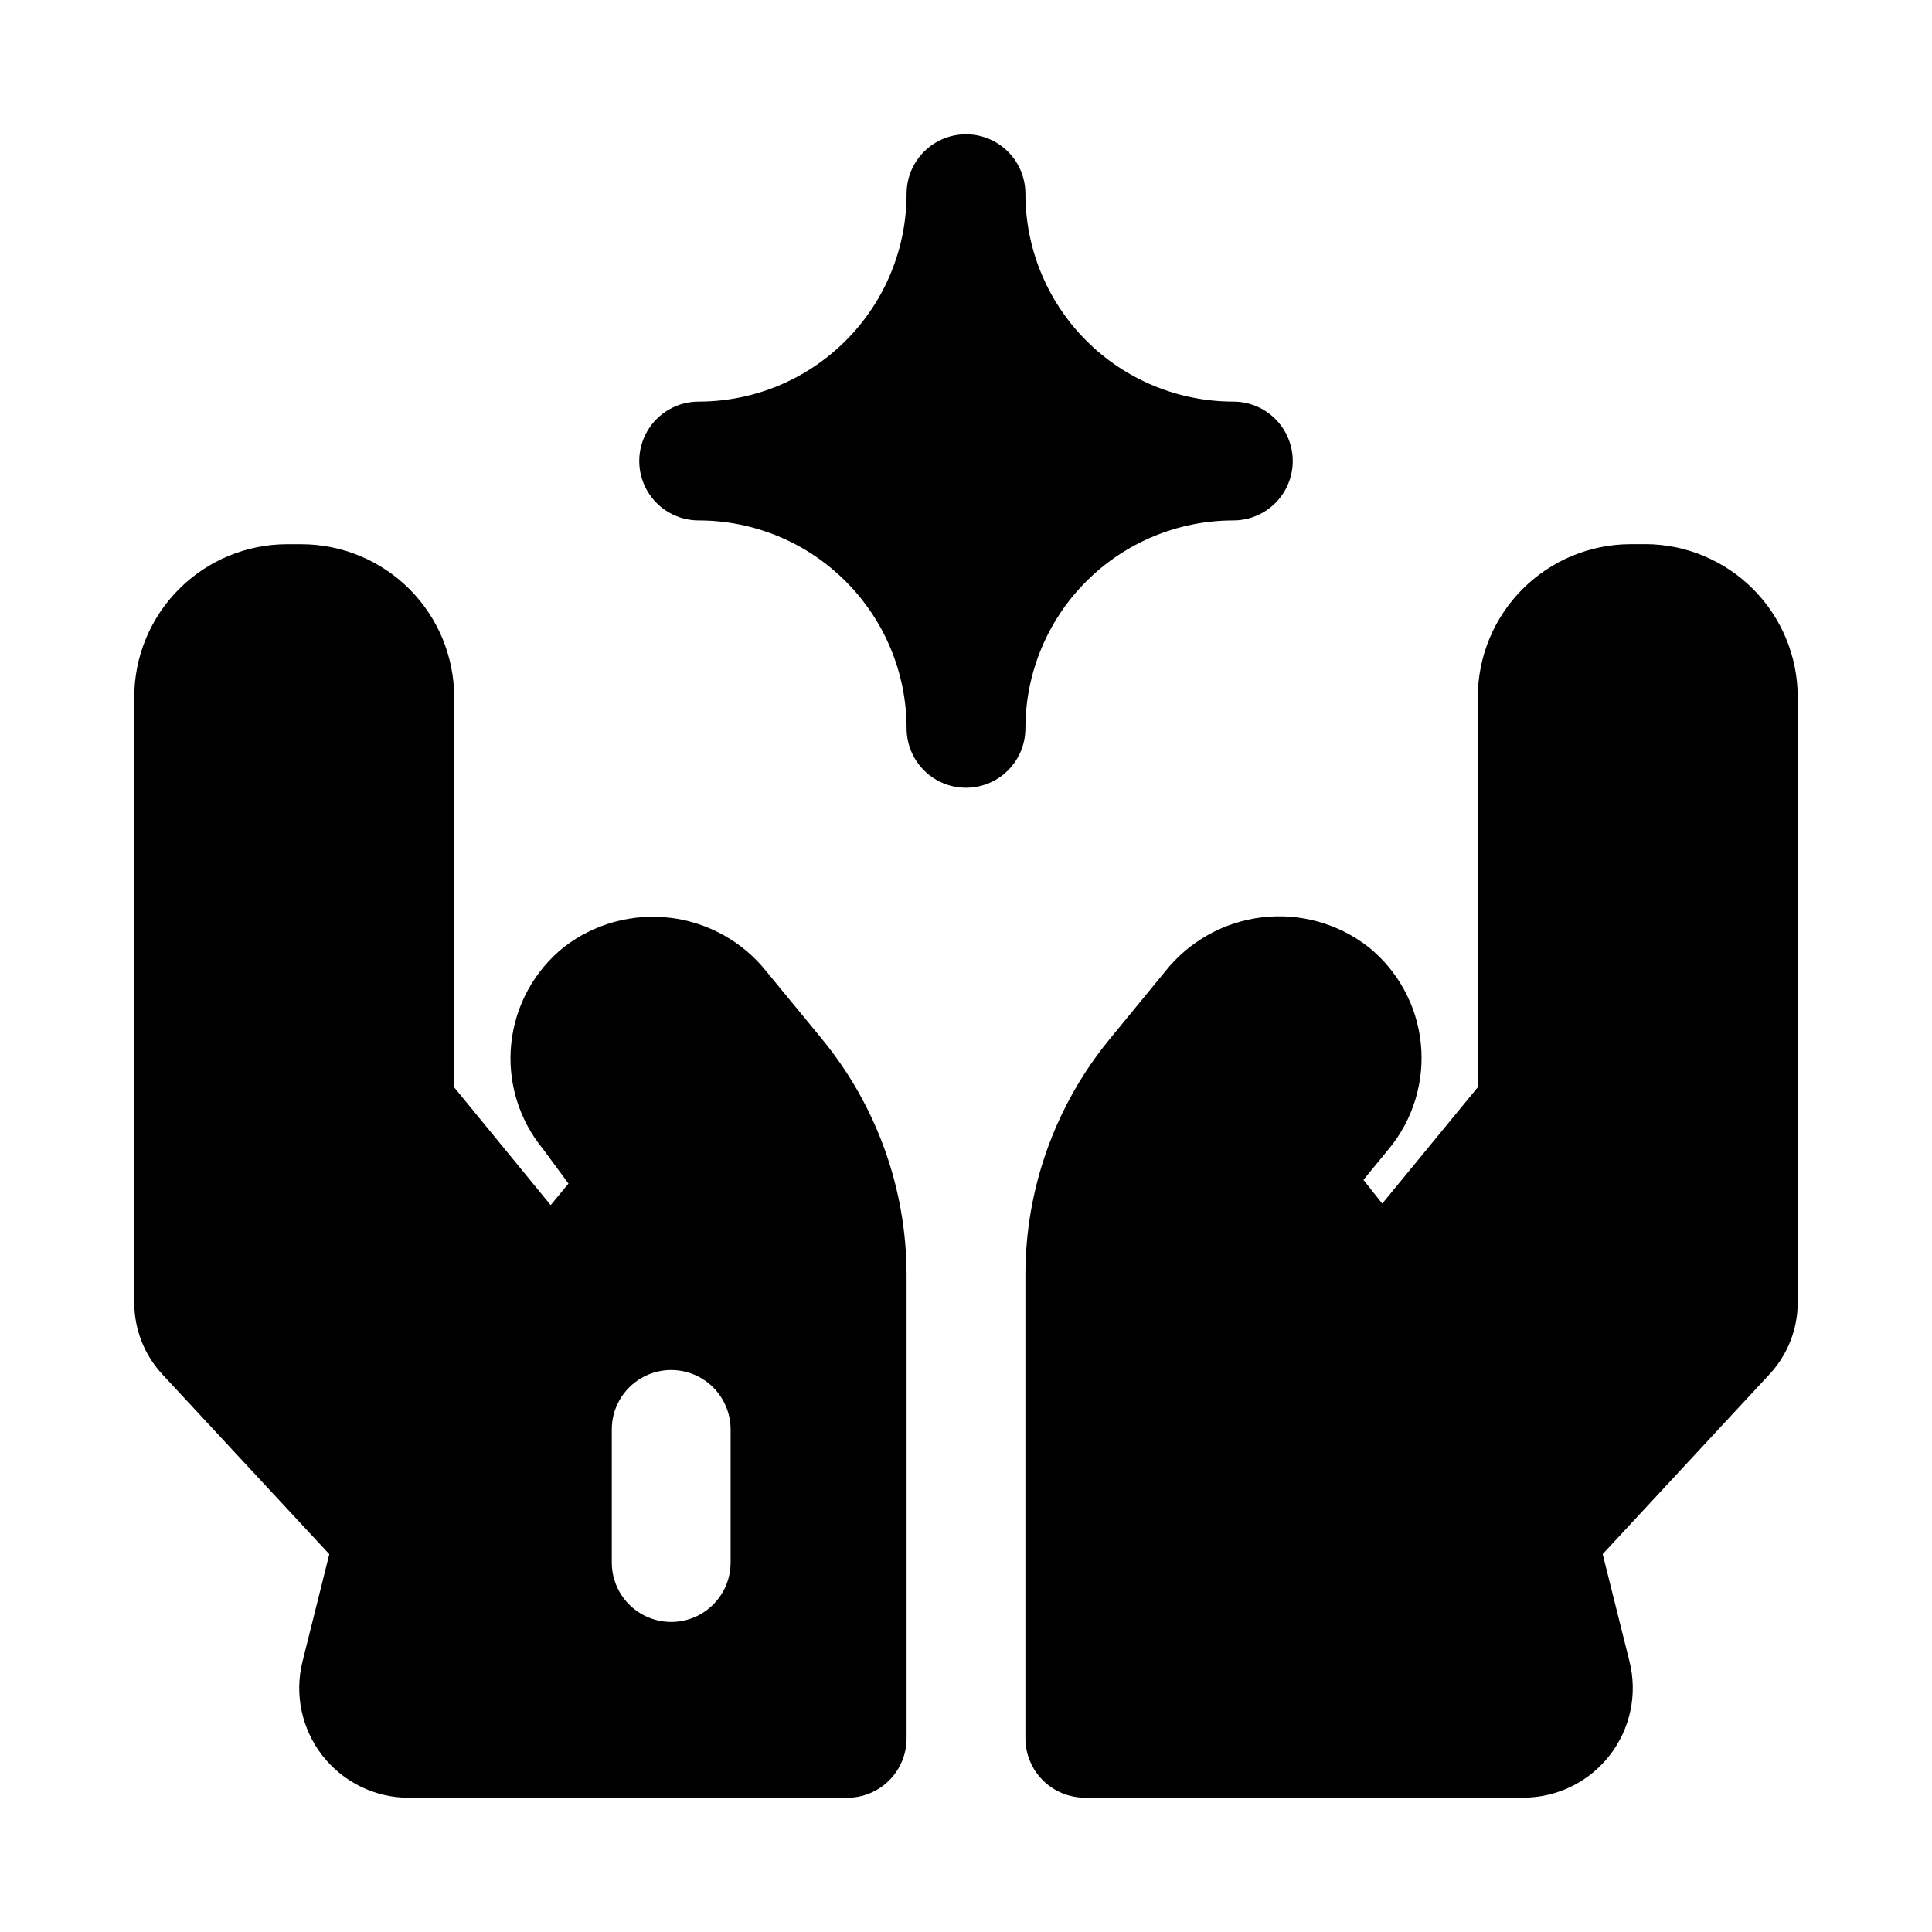
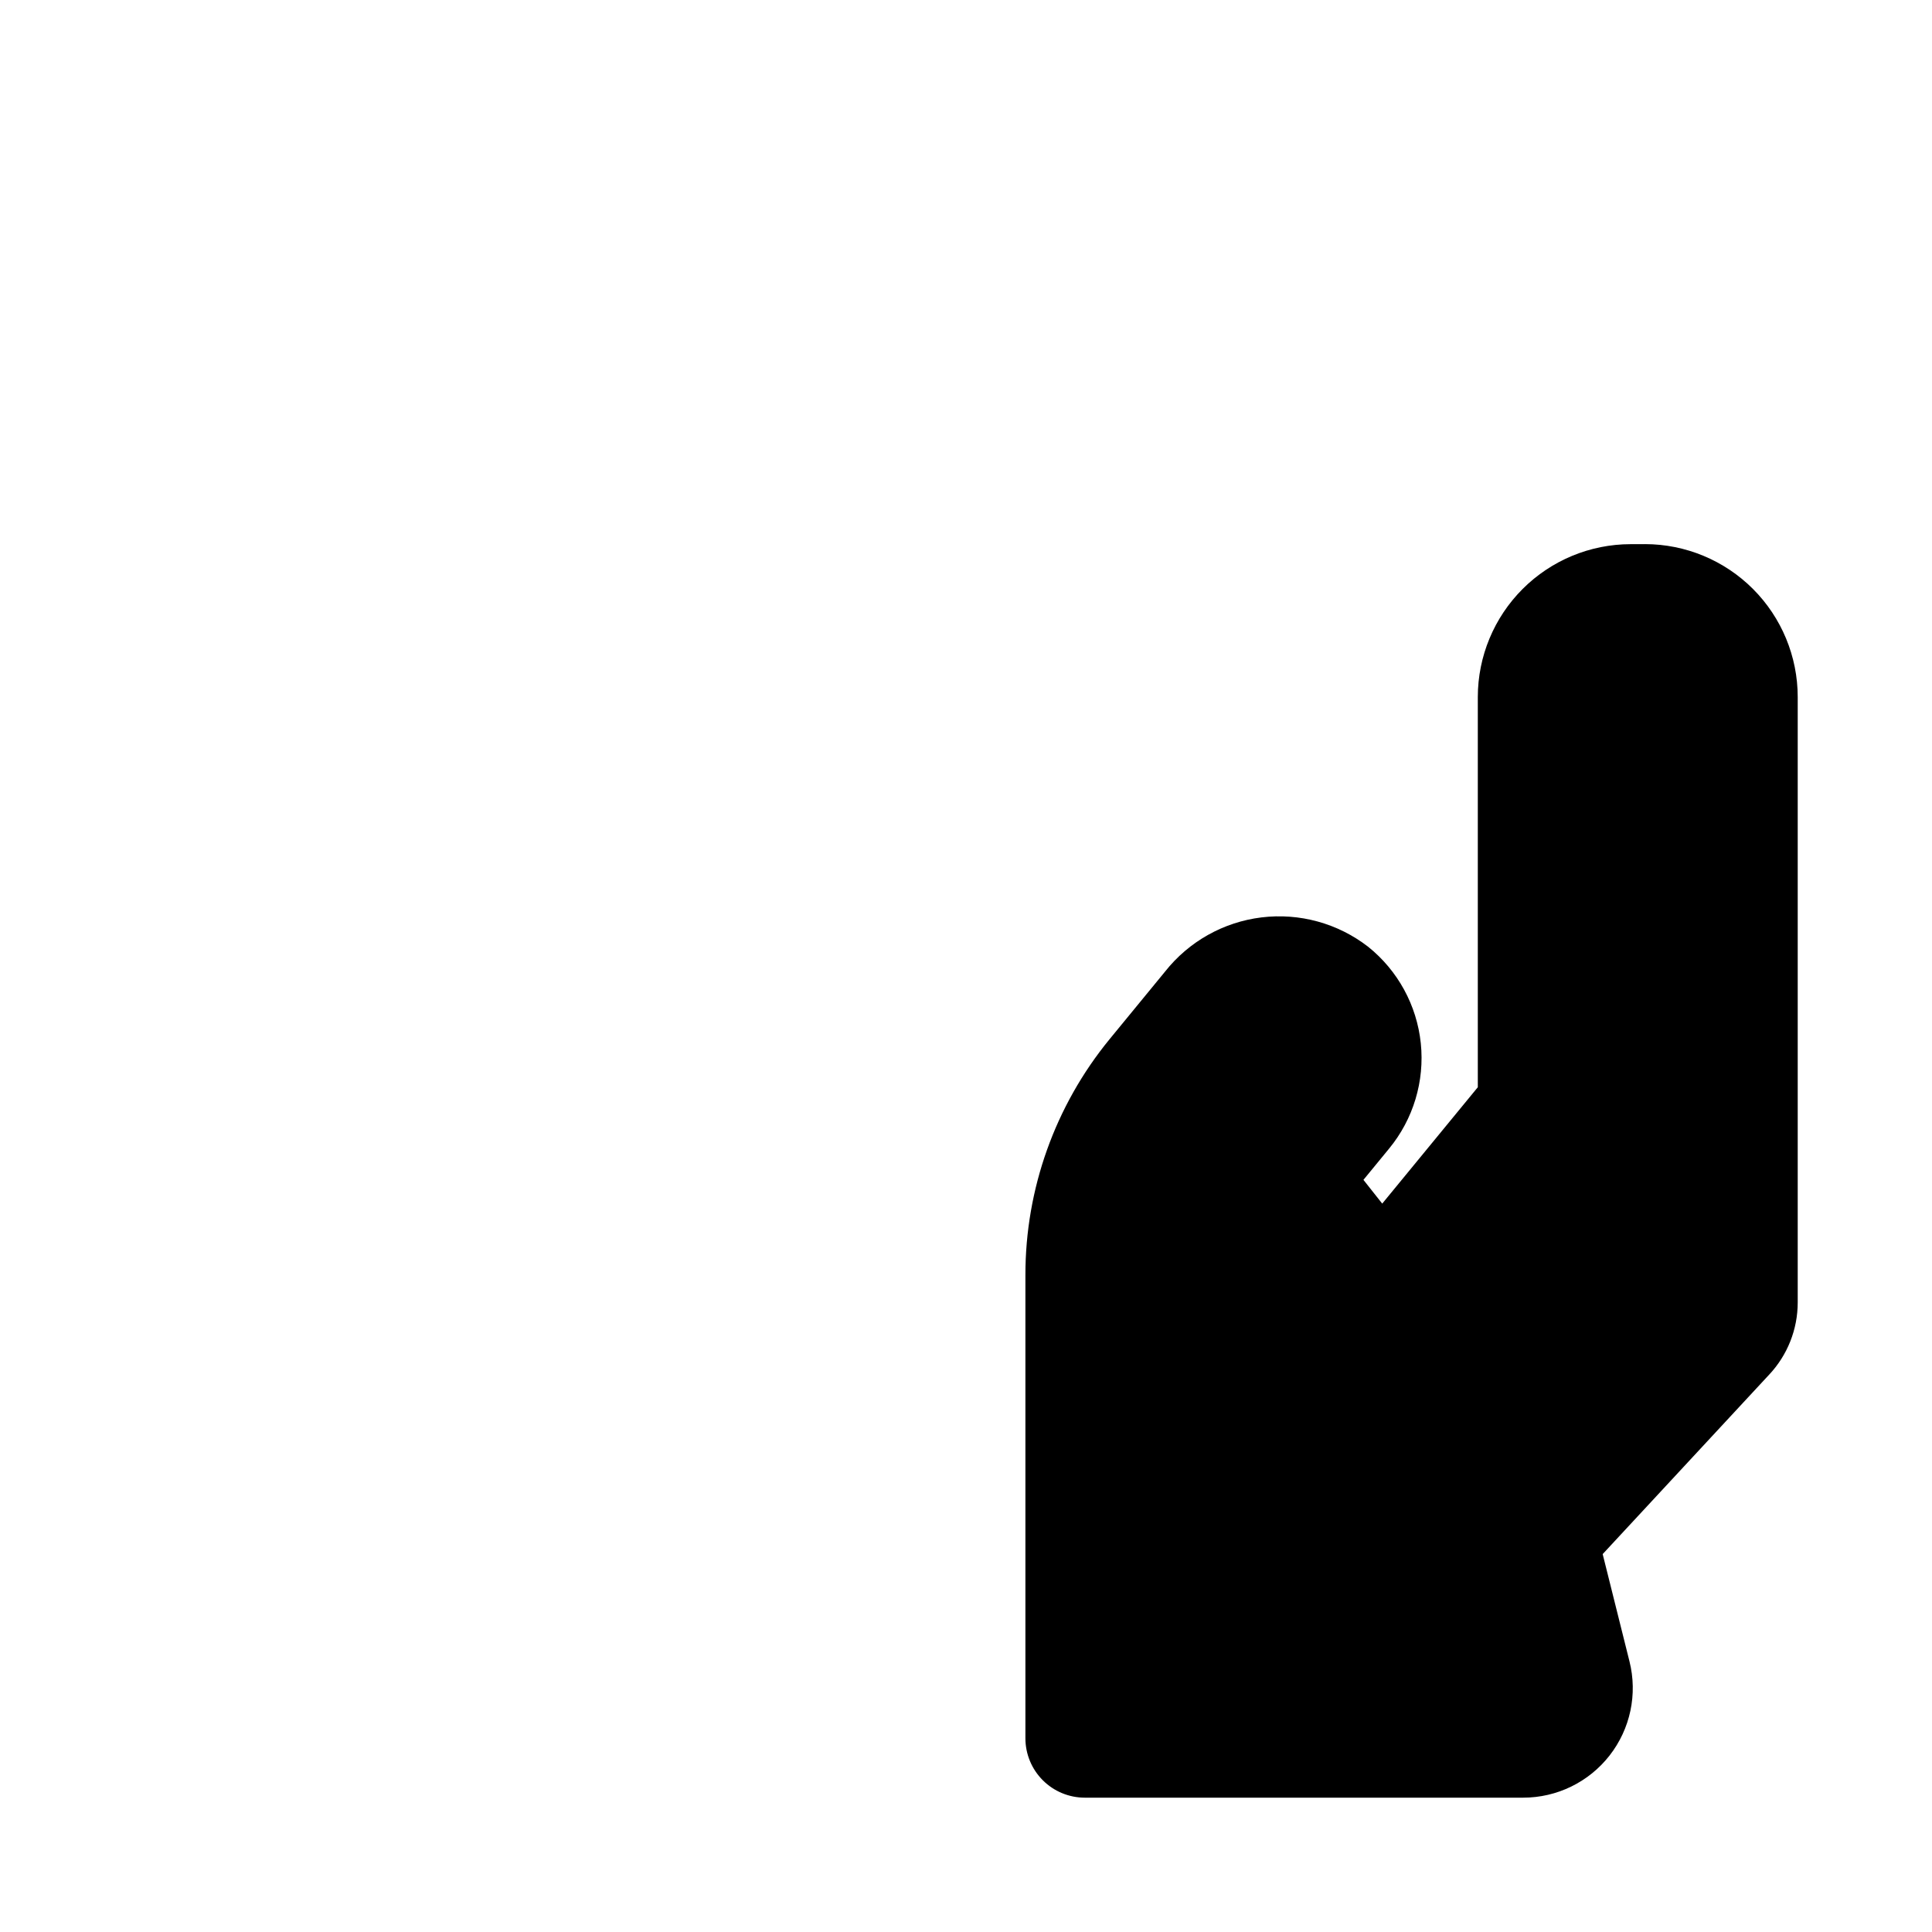
<svg xmlns="http://www.w3.org/2000/svg" fill="#000000" width="800px" height="800px" version="1.1" viewBox="144 144 512 512">
  <g>
    <path d="m579.94 288.21h-3.809c-10.738 0.012-21.031 4.285-28.621 11.875-7.59 7.59-11.863 17.883-11.875 28.621v103.42l-25.332 30.844-4.977-6.297 6.785-8.266 0.004-0.004c6.43-7.809 9.457-17.867 8.41-27.93-1.047-10.062-6.086-19.281-13.984-25.598-8.023-6.199-18.172-8.988-28.234-7.754-10.066 1.23-19.238 6.383-25.531 14.332l-14.77 17.996c-14.406 17.609-22.273 39.66-22.262 62.41v122.8c0 4.176 1.66 8.18 4.613 11.133 2.949 2.953 6.957 4.609 11.133 4.609h116.16-0.004c8.953 0.004 17.402-4.121 22.91-11.176 5.508-7.059 7.453-16.258 5.273-24.941l-7.102-28.434 44.082-47.516h0.004c4.883-5.188 7.606-12.047 7.602-19.176v-160.45c-0.004-10.738-4.269-21.035-11.855-28.629-7.59-7.598-17.883-11.871-28.621-11.883z" />
-     <path d="m361.99 419.54-14.77-17.961c-6.285-7.953-15.453-13.105-25.516-14.344s-20.207 1.539-28.234 7.731c-7.898 6.316-12.938 15.539-13.984 25.598-1.047 10.062 1.984 20.121 8.414 27.93l6.754 9.164-4.723 5.715-25.57-31.219v-103.42c-0.008-10.738-4.277-21.035-11.867-28.633-7.594-7.594-17.887-11.867-28.625-11.879h-3.812c-10.734 0.012-21.027 4.285-28.617 11.883-7.59 7.594-11.855 17.891-11.859 28.629v160.45c-0.012 7.102 2.68 13.941 7.527 19.129l44.16 47.562-7.102 28.449c-2.172 8.68-0.223 17.875 5.281 24.93 5.508 7.051 13.953 11.176 22.902 11.172h116.16c4.176 0 8.18-1.656 11.133-4.609 2.953-2.953 4.609-6.957 4.609-11.133v-122.8c-0.008-22.723-7.871-44.742-22.262-62.332zm-24.371 138.55v0.004c0 5.625-3 10.82-7.871 13.633s-10.875 2.812-15.746 0-7.871-8.008-7.871-13.633v-35.285c0-5.625 3-10.82 7.871-13.633s10.875-2.812 15.746 0 7.871 8.008 7.871 13.633z" />
-     <path d="m470.85 250.43c-14.617 0-28.633-5.805-38.965-16.141-10.336-10.332-16.141-24.348-16.141-38.965 0-5.625-3-10.82-7.871-13.633s-10.875-2.812-15.746 0-7.871 8.008-7.871 13.633c0 14.617-5.805 28.633-16.141 38.965-10.332 10.336-24.348 16.141-38.965 16.141-5.621 0-10.82 3-13.633 7.871-2.812 4.871-2.812 10.875 0 15.746s8.012 7.871 13.633 7.871c14.617 0 28.633 5.805 38.965 16.141 10.336 10.332 16.141 24.348 16.141 38.965 0 5.625 3 10.82 7.871 13.633s10.875 2.812 15.746 0 7.871-8.008 7.871-13.633c0-14.617 5.805-28.633 16.141-38.965 10.332-10.336 24.348-16.141 38.965-16.141 5.625 0 10.82-3 13.633-7.871s2.812-10.875 0-15.746c-2.812-4.871-8.008-7.871-13.633-7.871z" />
  </g>
</svg>